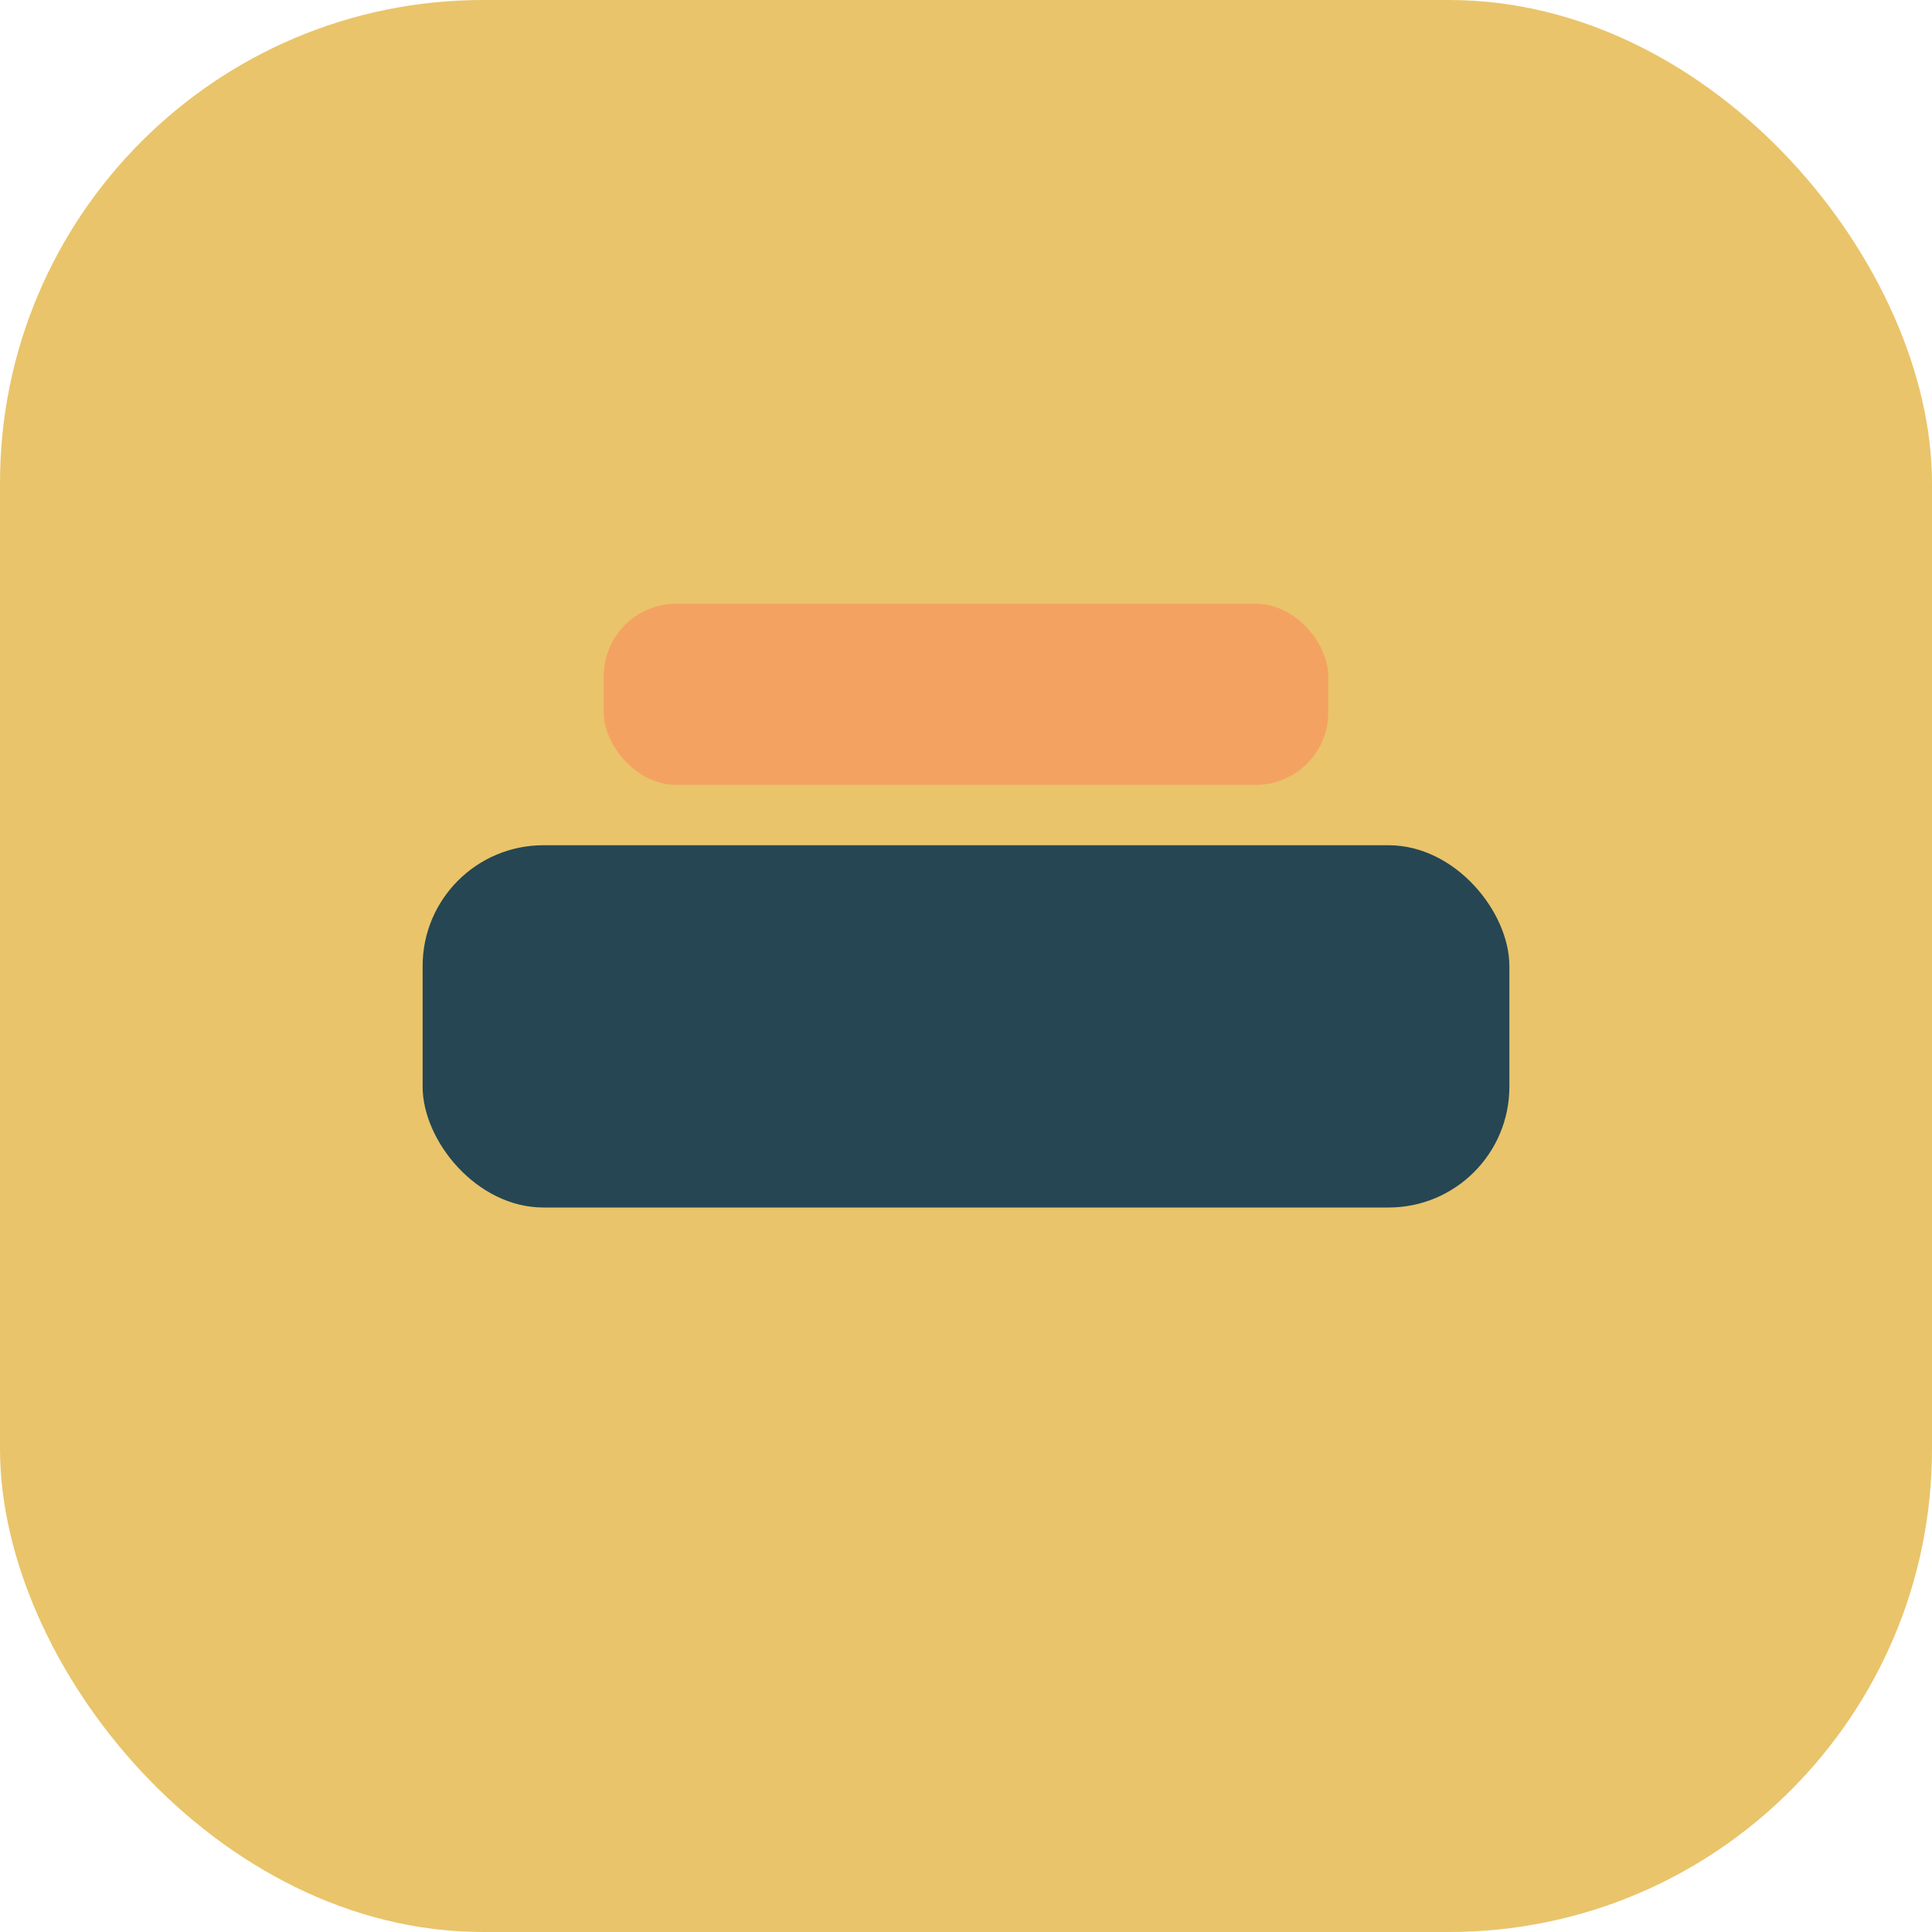
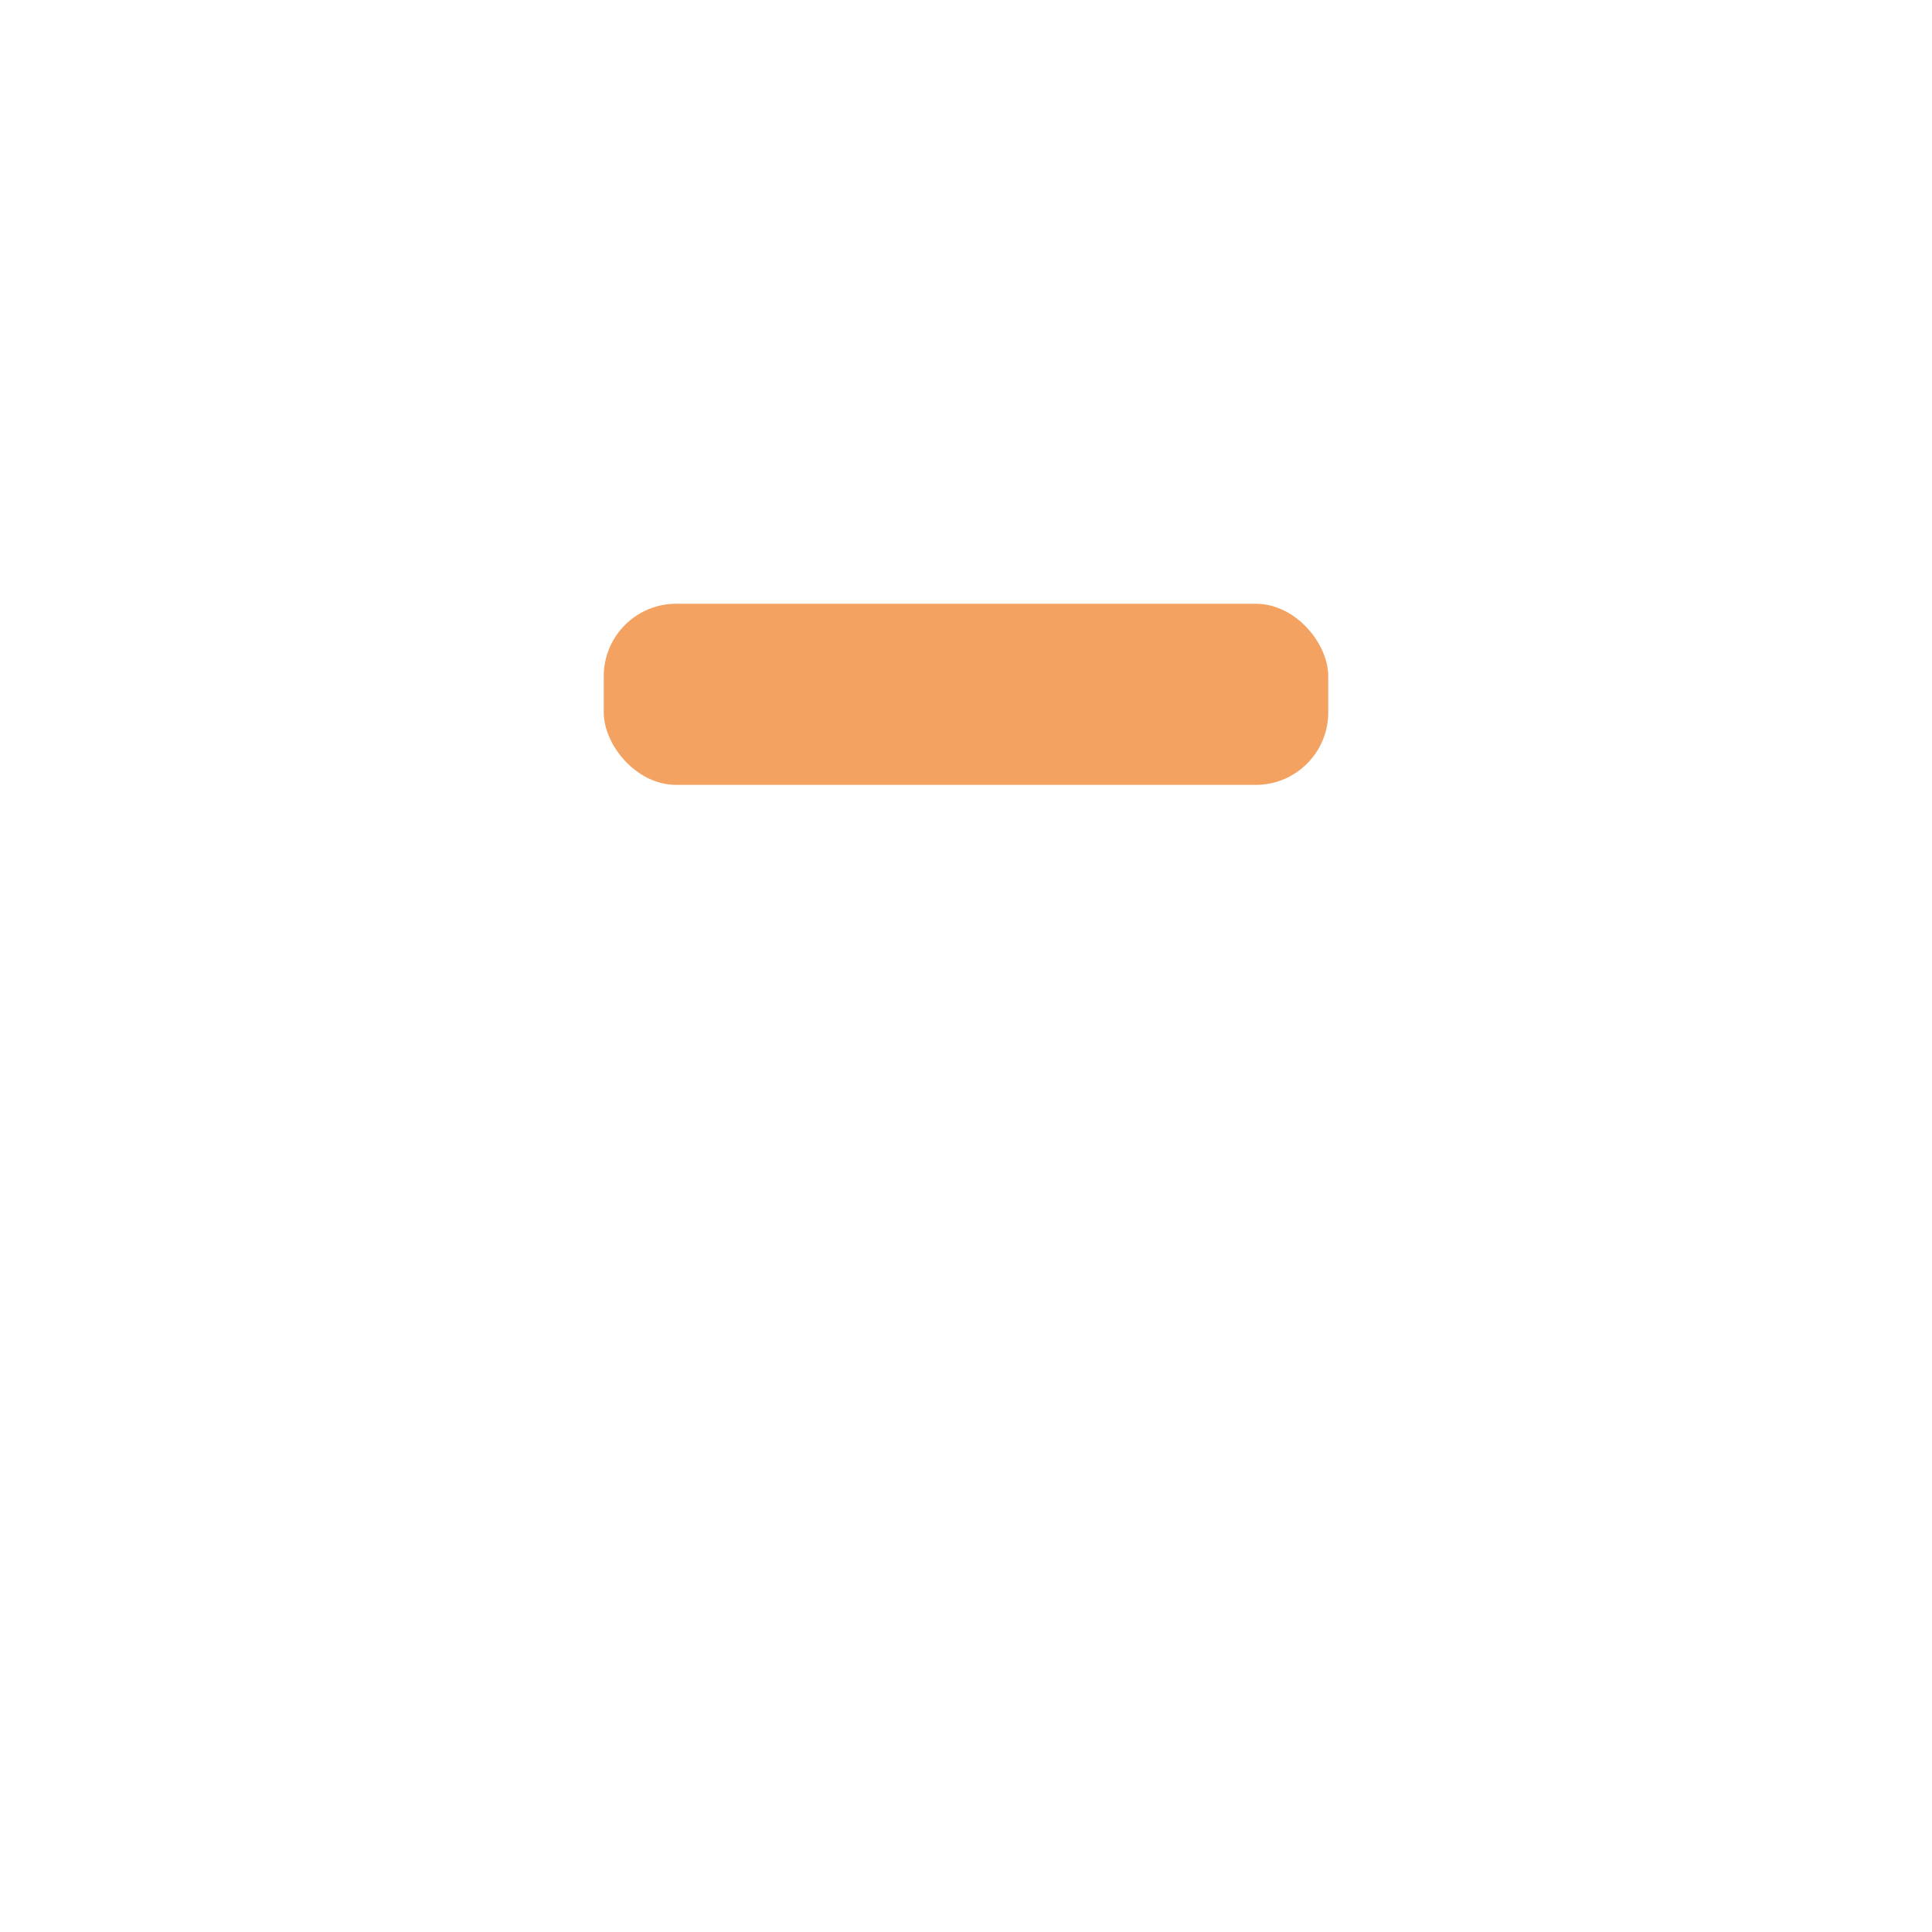
<svg xmlns="http://www.w3.org/2000/svg" width="32" height="32" viewBox="0 0 32 32">
-   <rect width="32" height="32" rx="8" fill="#E9C46A" />
-   <rect x="7" y="14" width="18" height="6" rx="2" fill="#264653" />
  <rect x="10" y="10" width="12" height="3" rx="1.2" fill="#F4A261" />
</svg>